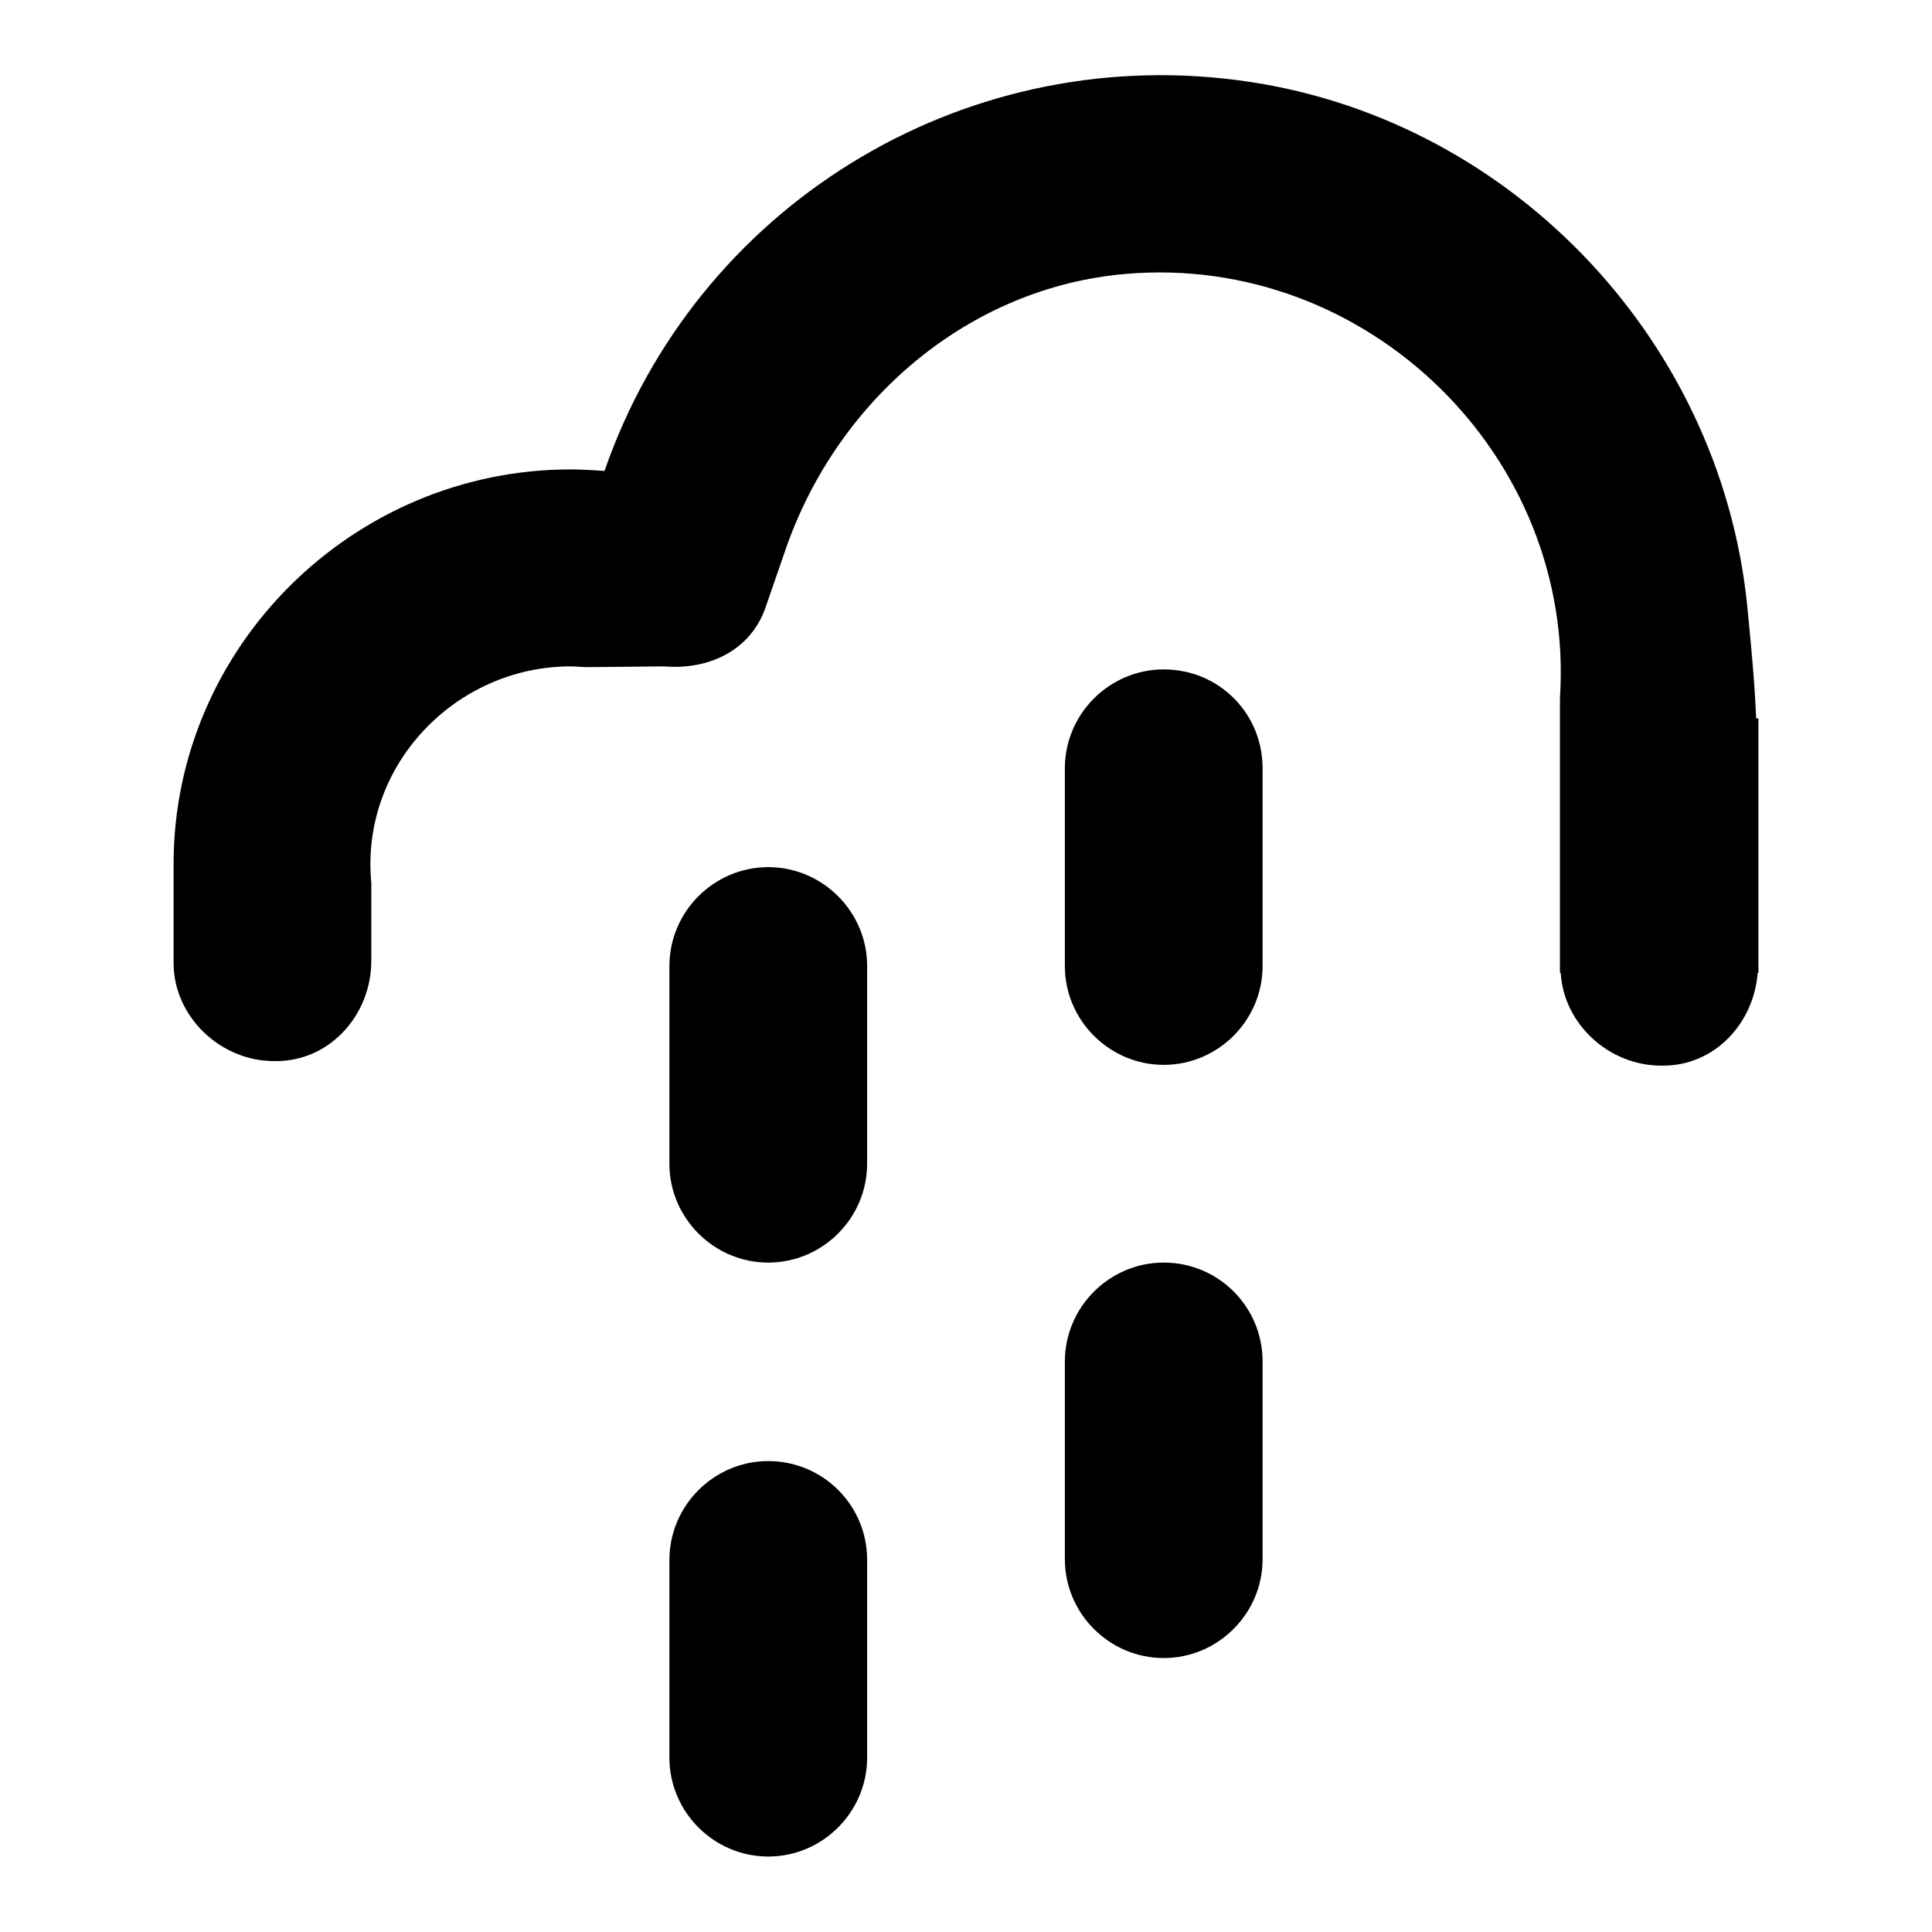
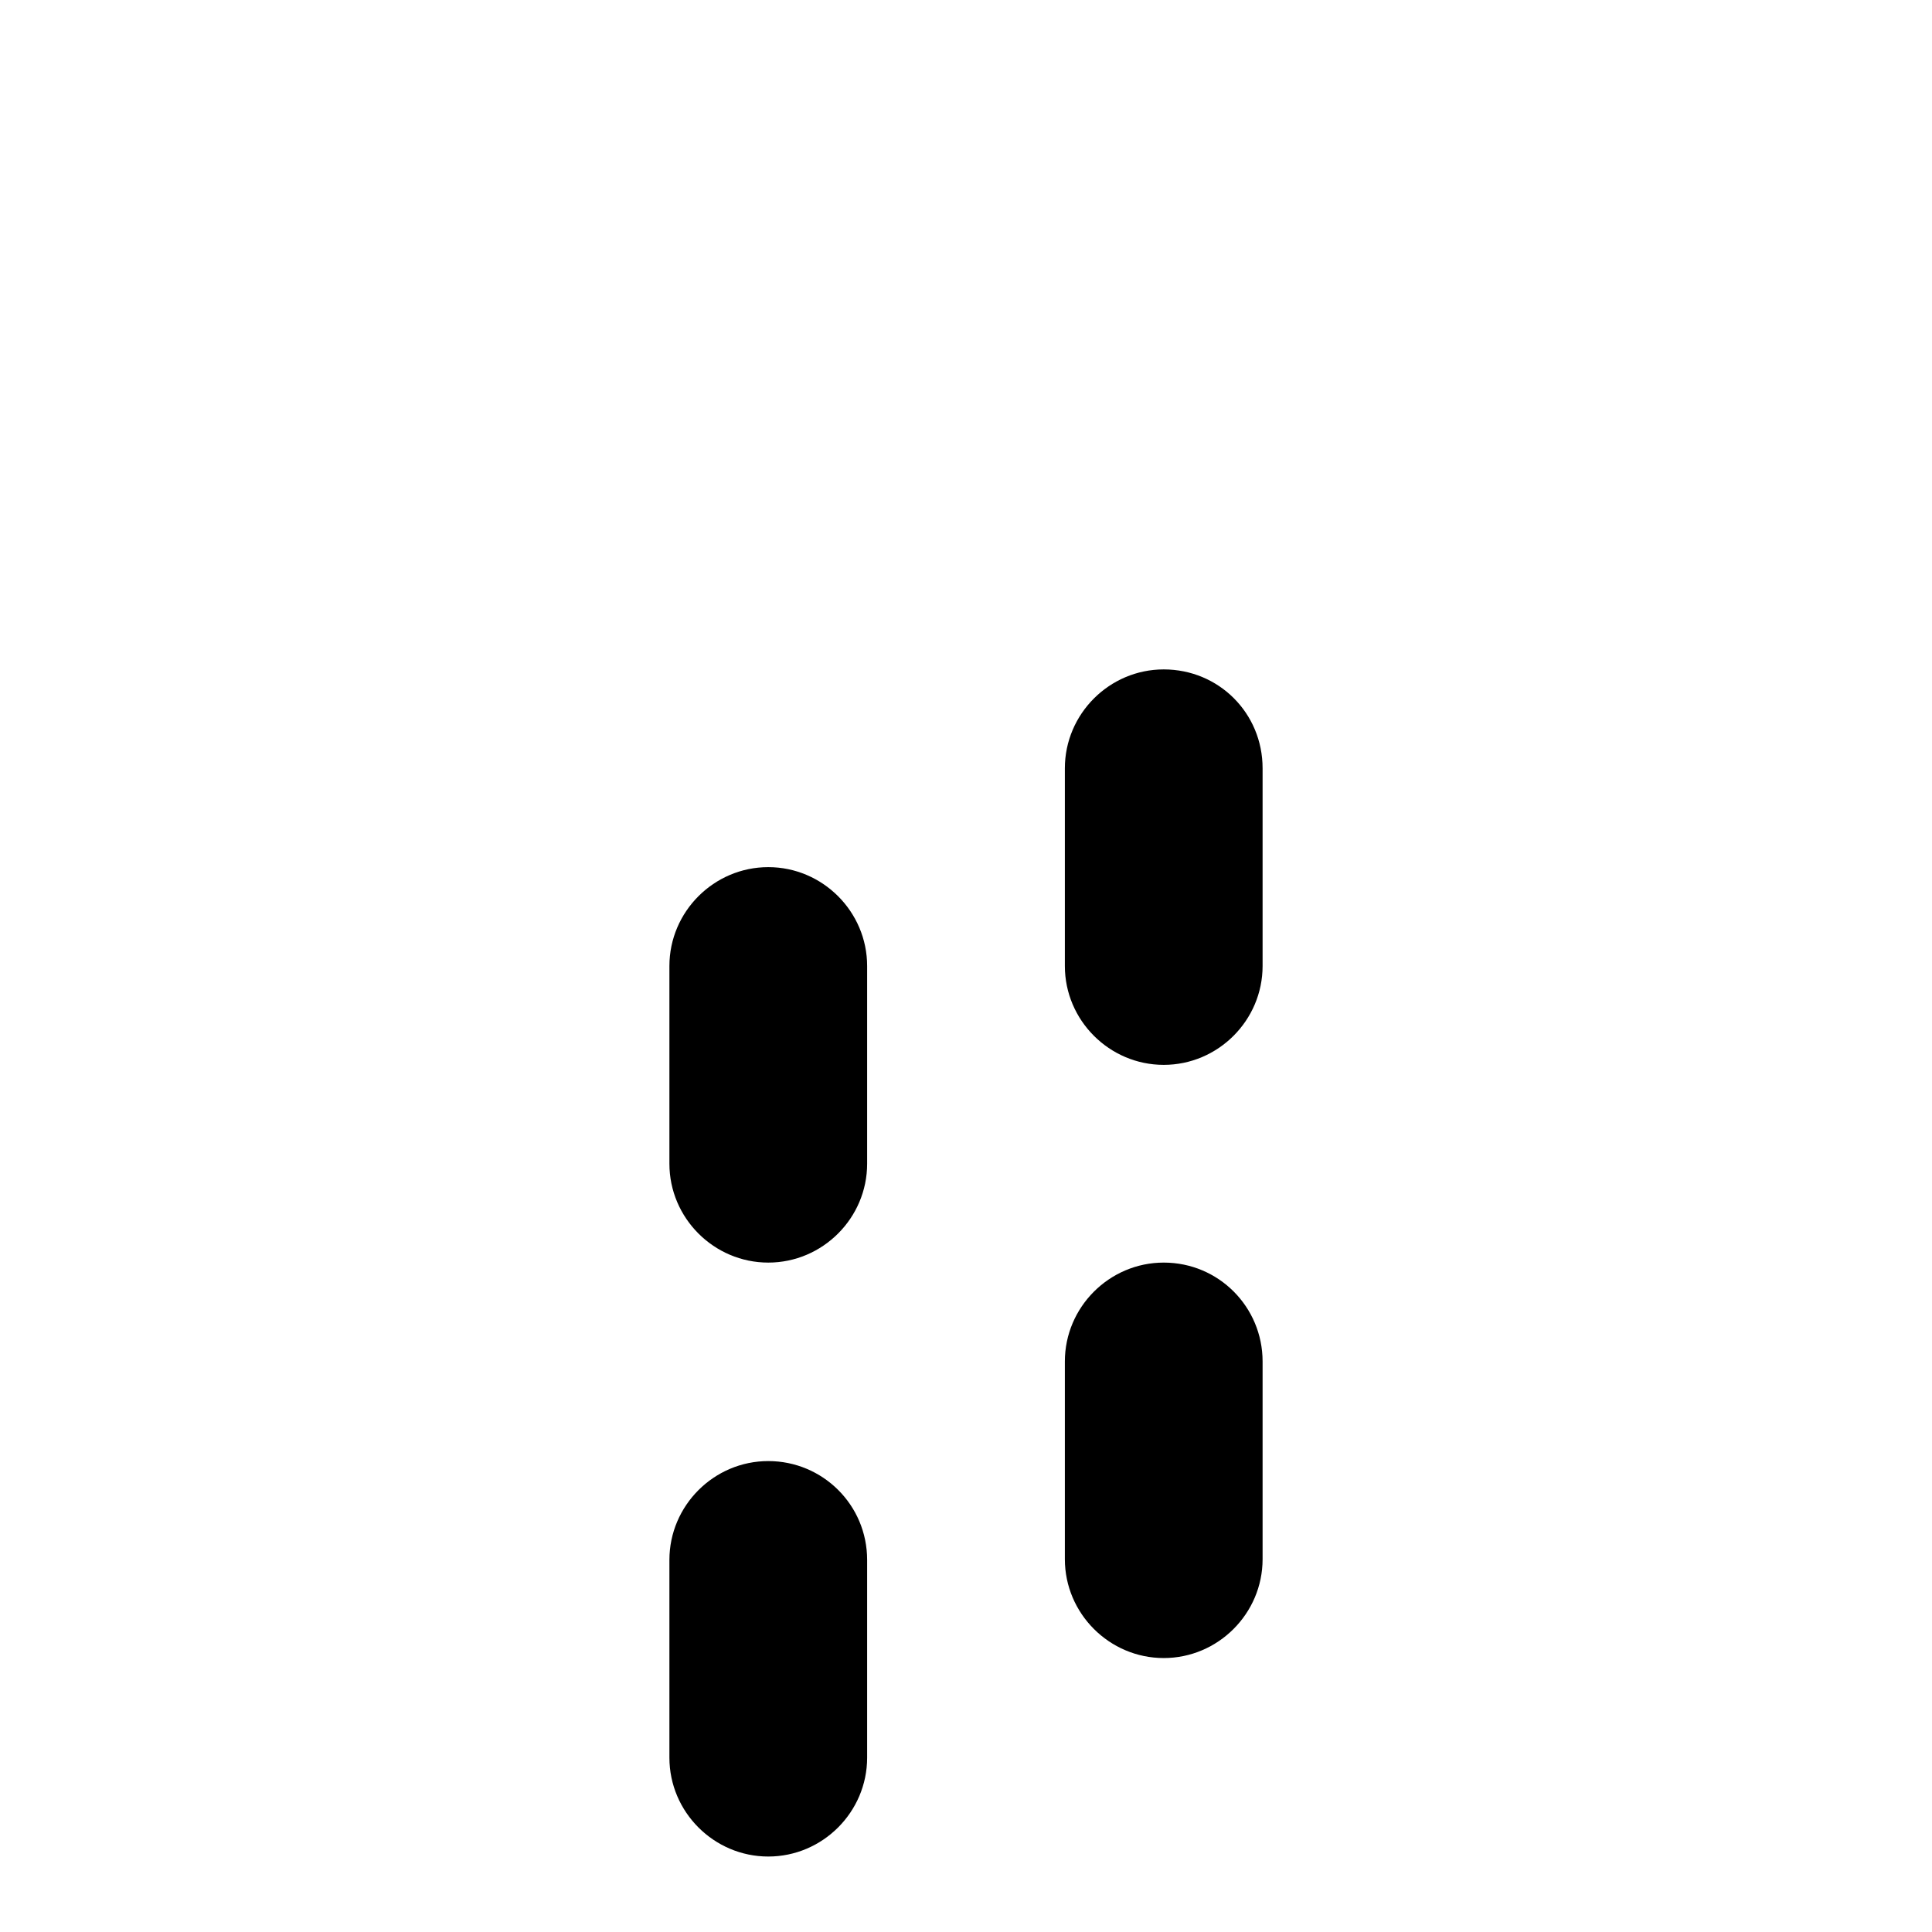
<svg xmlns="http://www.w3.org/2000/svg" version="1.1" x="0px" y="0px" viewBox="0 0 256 256" enable-background="new 0 0 256 256" xml:space="preserve">
  <g>
-     <path fill="#000000" d="M232.7,95.2c-0.2-4.9-0.7-10-1.2-15.1c-3.7-35.7-32.1-65-67.7-69.5c-36.7-4.7-71.6,16.9-83.7,51.8 c-1.5-0.1-3-0.2-4.5-0.2c-28.8,0-52.6,23.5-52.6,52.3v13.1c0,7.1,6.2,13,13.3,13h0.3c7.1,0,12.6-6.1,12.6-13.3V117 c-1.5-15.6,11.2-28.7,26.4-28.7c0.8,0,1.5,0.1,2.3,0.1L88,88.3c5.9,0.5,11.4-2.1,13.4-7.7l2.8-8.1c6.9-19.6,24.2-34.4,44.9-36.2 c32.1-2.8,59.7,24.2,57.6,56.2l0,2.8v33.6h0.1c0.4,6.8,6.4,12.3,13.3,12.3h0.3c6.8,0,12-5.6,12.5-12.3h0.1V95.2L232.7,95.2 L232.7,95.2z" />
    <path fill="#000000" d="M101.8,114.9c-7.2,0-13.1,5.9-13.1,13.1v26.2c0,7.2,5.9,13.1,13.1,13.1c7.2,0,13.1-5.9,13.1-13.1V128 C114.9,120.8,109,114.9,101.8,114.9L101.8,114.9z M101.8,193.6c-7.2,0-13.1,5.9-13.1,13.1v26.2c0,7.2,5.9,13.1,13.1,13.1 c7.2,0,13.1-5.9,13.1-13.1v-26.2C114.9,199.4,109,193.6,101.8,193.6z M154.2,88.7c-7.2,0-13.1,5.9-13.1,13.1V128 c0,7.2,5.9,13.1,13.1,13.1c7.2,0,13.1-5.9,13.1-13.1v-26.2C167.3,94.5,161.5,88.7,154.2,88.7L154.2,88.7z M154.2,167.3 c-7.2,0-13.1,5.9-13.1,13.1v26.2c0,7.2,5.9,13.1,13.1,13.1c7.2,0,13.1-5.9,13.1-13.1v-26.2C167.3,173.2,161.5,167.3,154.2,167.3 L154.2,167.3z" />
  </g>
</svg>